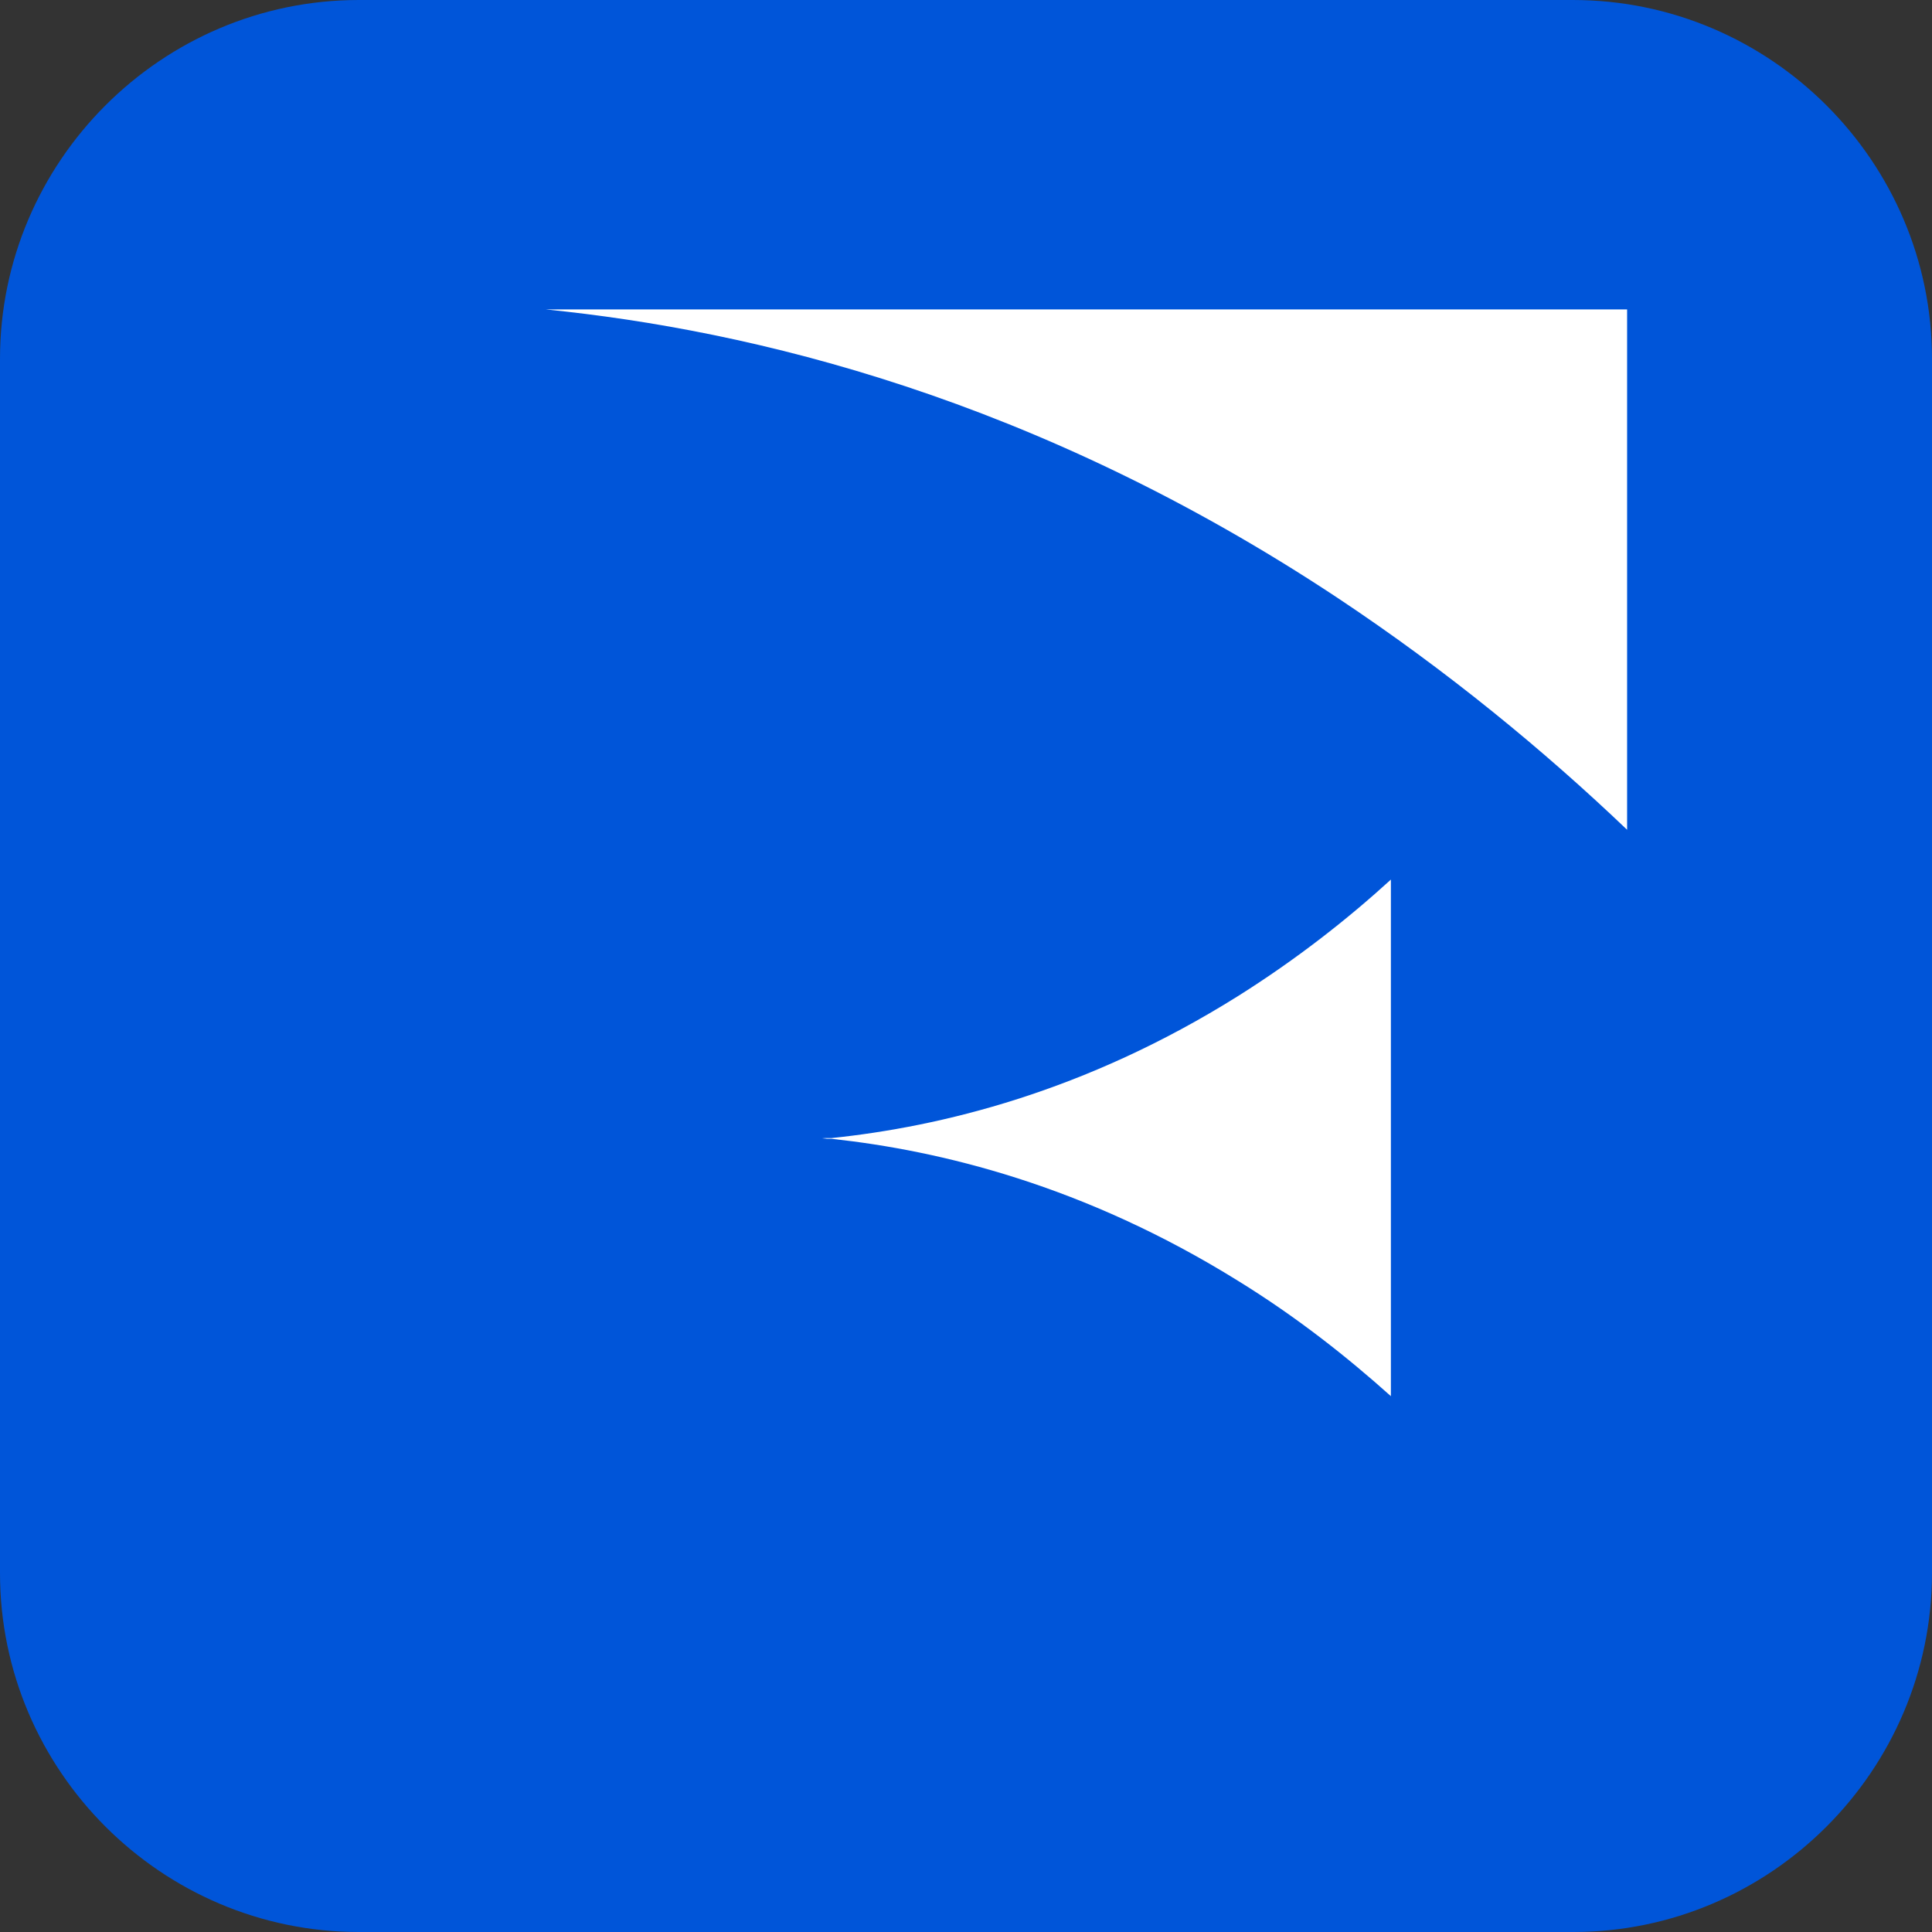
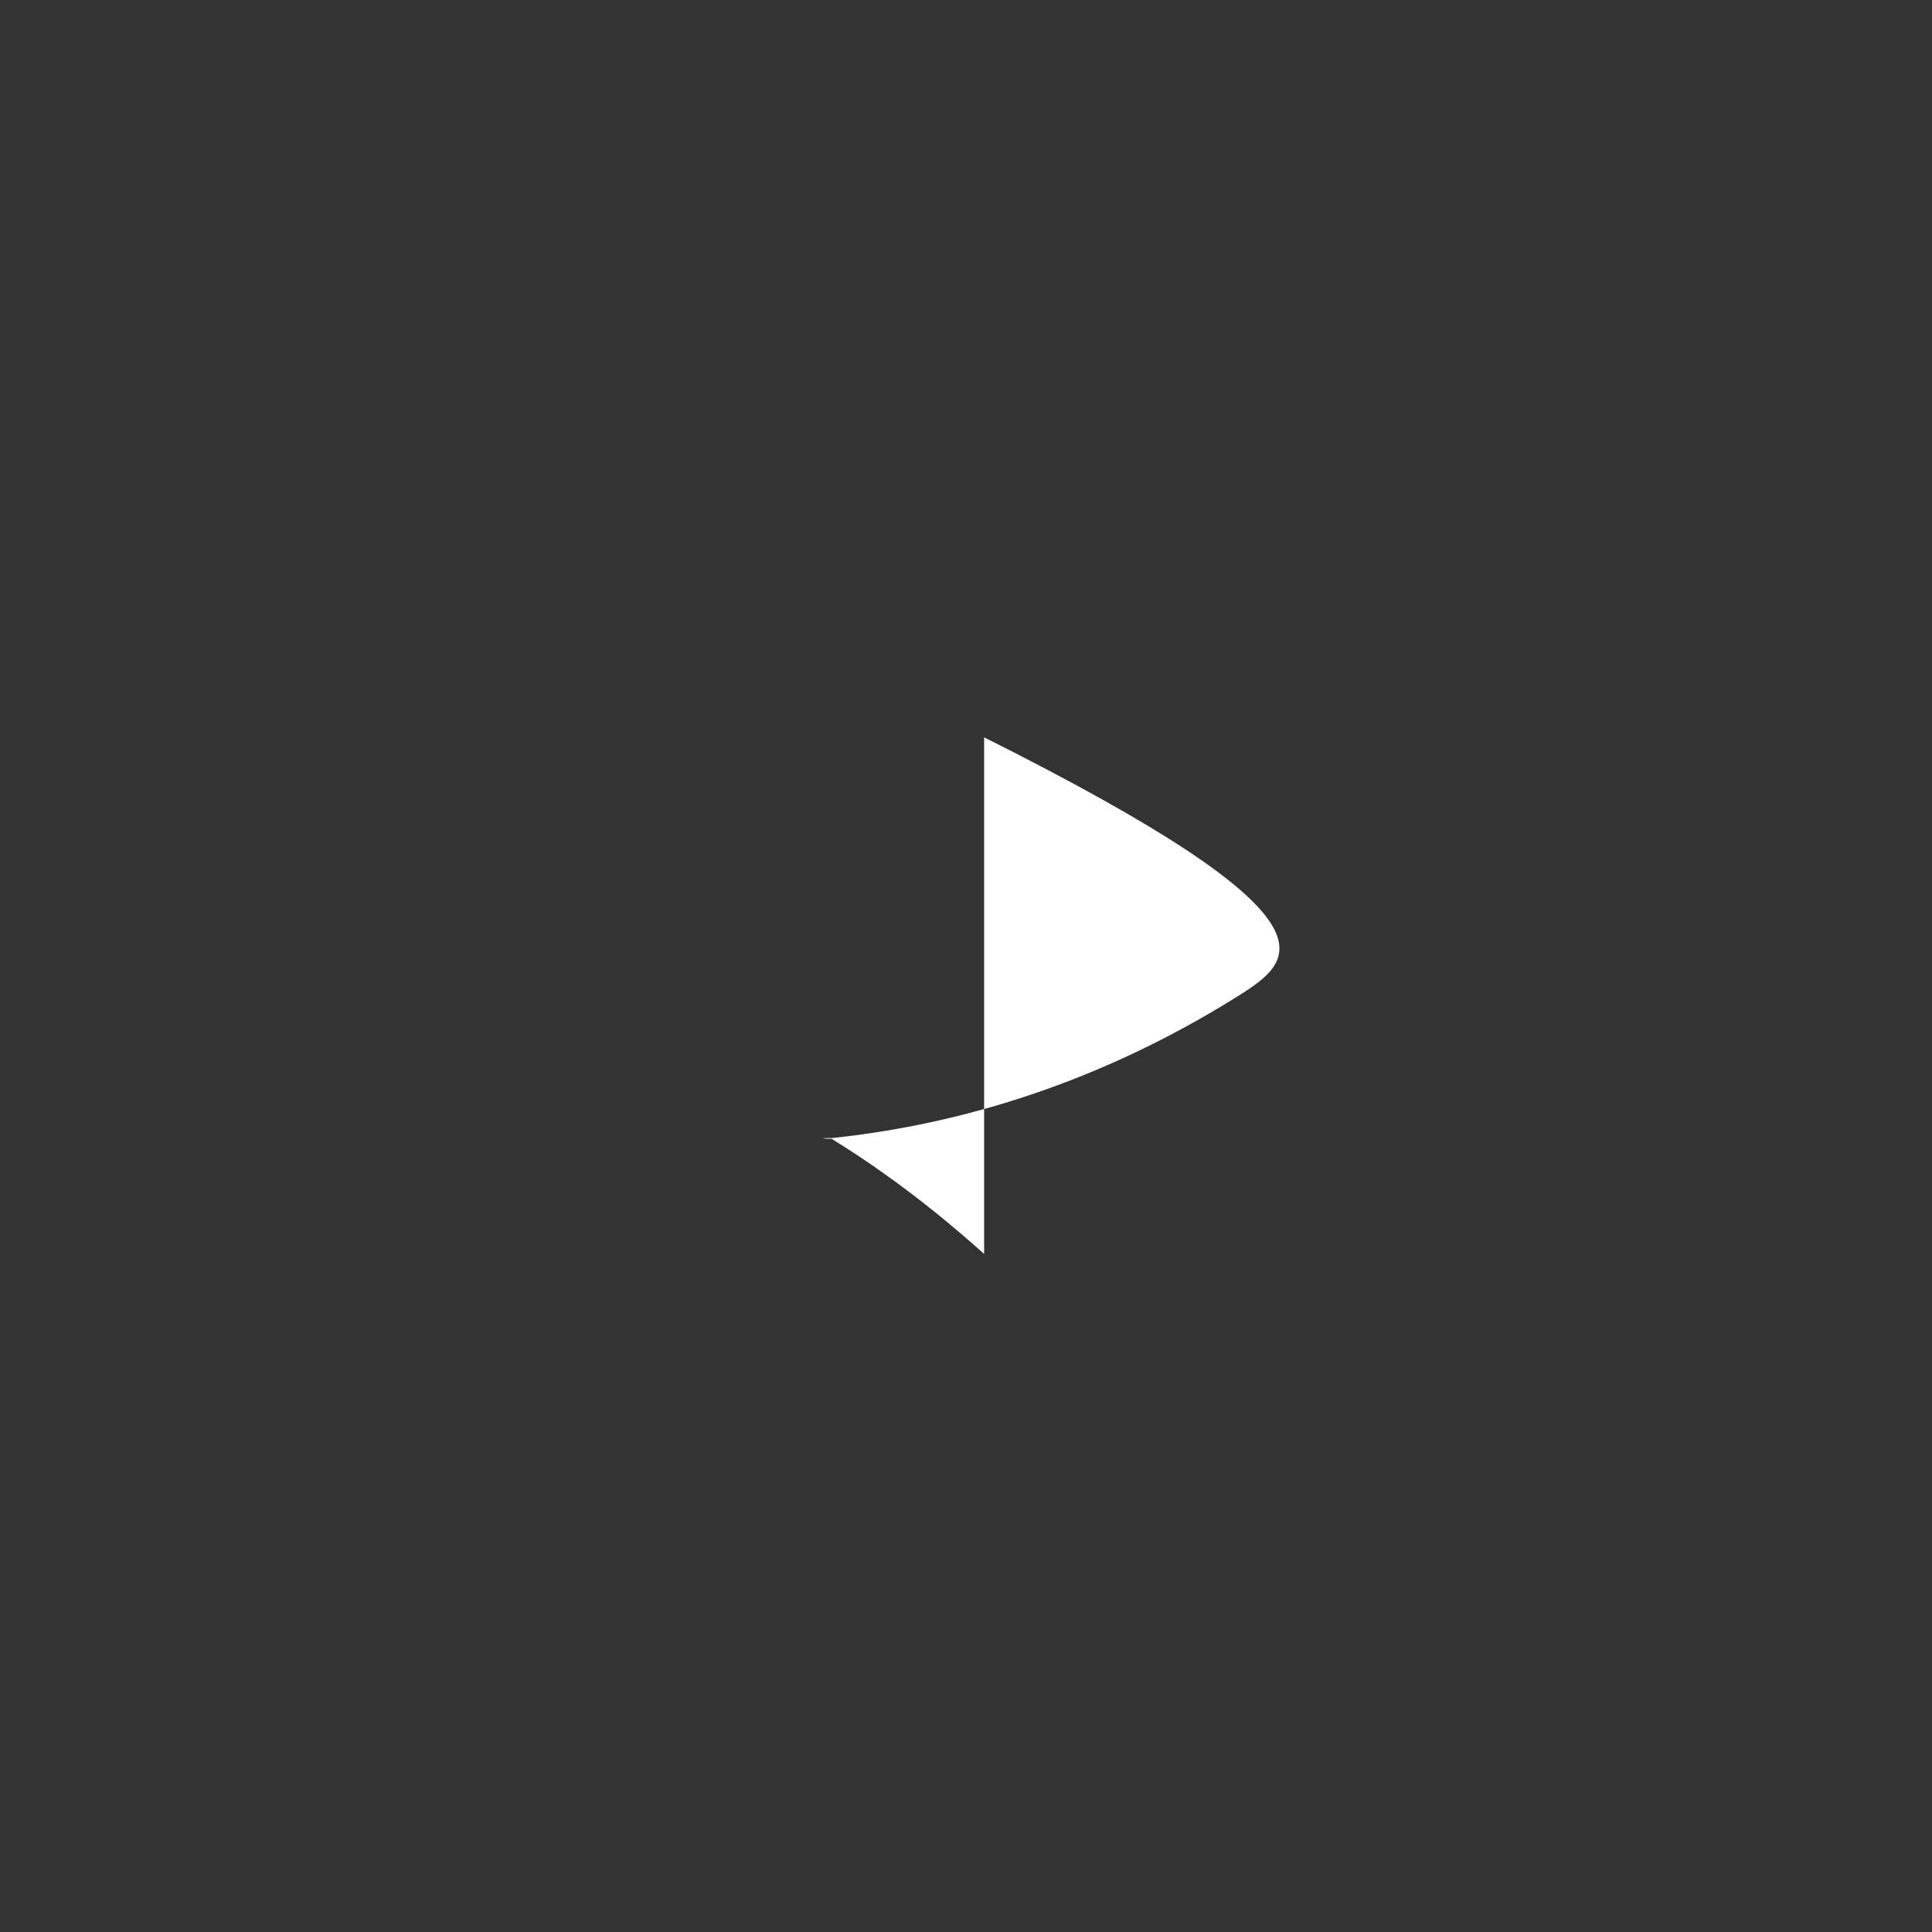
<svg xmlns="http://www.w3.org/2000/svg" id="Layer_1" x="0px" y="0px" viewBox="0 0 512 512" style="enable-background:new 0 0 512 512;" xml:space="preserve">
  <rect x="0" y="0" width="512" height="512" fill="#333333" stroke="none" />
  <style type="text/css">	.st0{fill:#0055D9;}	.st1{fill:#FFFFFF;}</style>
  <g id="Layer_3">
-     <path class="st0" d="M416.9,512H95.1C42.8,512,0,469.2,0,416.9V95.1C0,42.8,42.8,0,95.1,0h321.7C469.2,0,512,42.8,512,95.1v321.7  C512,469.2,469.2,512,416.9,512z" />
    <g id="Layer_2_1_">
-       <path class="st1" d="M431.2,82v137.9c-22-21-47.6-42.1-76.8-61.5c-80-53-155.1-70.9-209.8-76.4H431.2z" />
-       <path class="st1" d="M328.2,263.9c-40.8,25.6-79.1,34.7-107.8,37.7h-2.6c0.4,0,0.9,0.1,1.3,0.1c-0.4,0-0.9,0.1-1.3,0.1h2.6   c28.6,3.1,66.8,12.2,107.8,37.7c15.4,9.5,28.8,20.1,40.4,30.5v-68.3v-0.3v-68.3C357.1,243.6,343.6,254.2,328.2,263.9z" />
+       <path class="st1" d="M328.2,263.9c-40.8,25.6-79.1,34.7-107.8,37.7h-2.6c0.4,0,0.9,0.1,1.3,0.1c-0.4,0-0.9,0.1-1.3,0.1h2.6   c15.4,9.5,28.8,20.1,40.4,30.5v-68.3v-0.3v-68.3C357.1,243.6,343.6,254.2,328.2,263.9z" />
    </g>
  </g>
</svg>